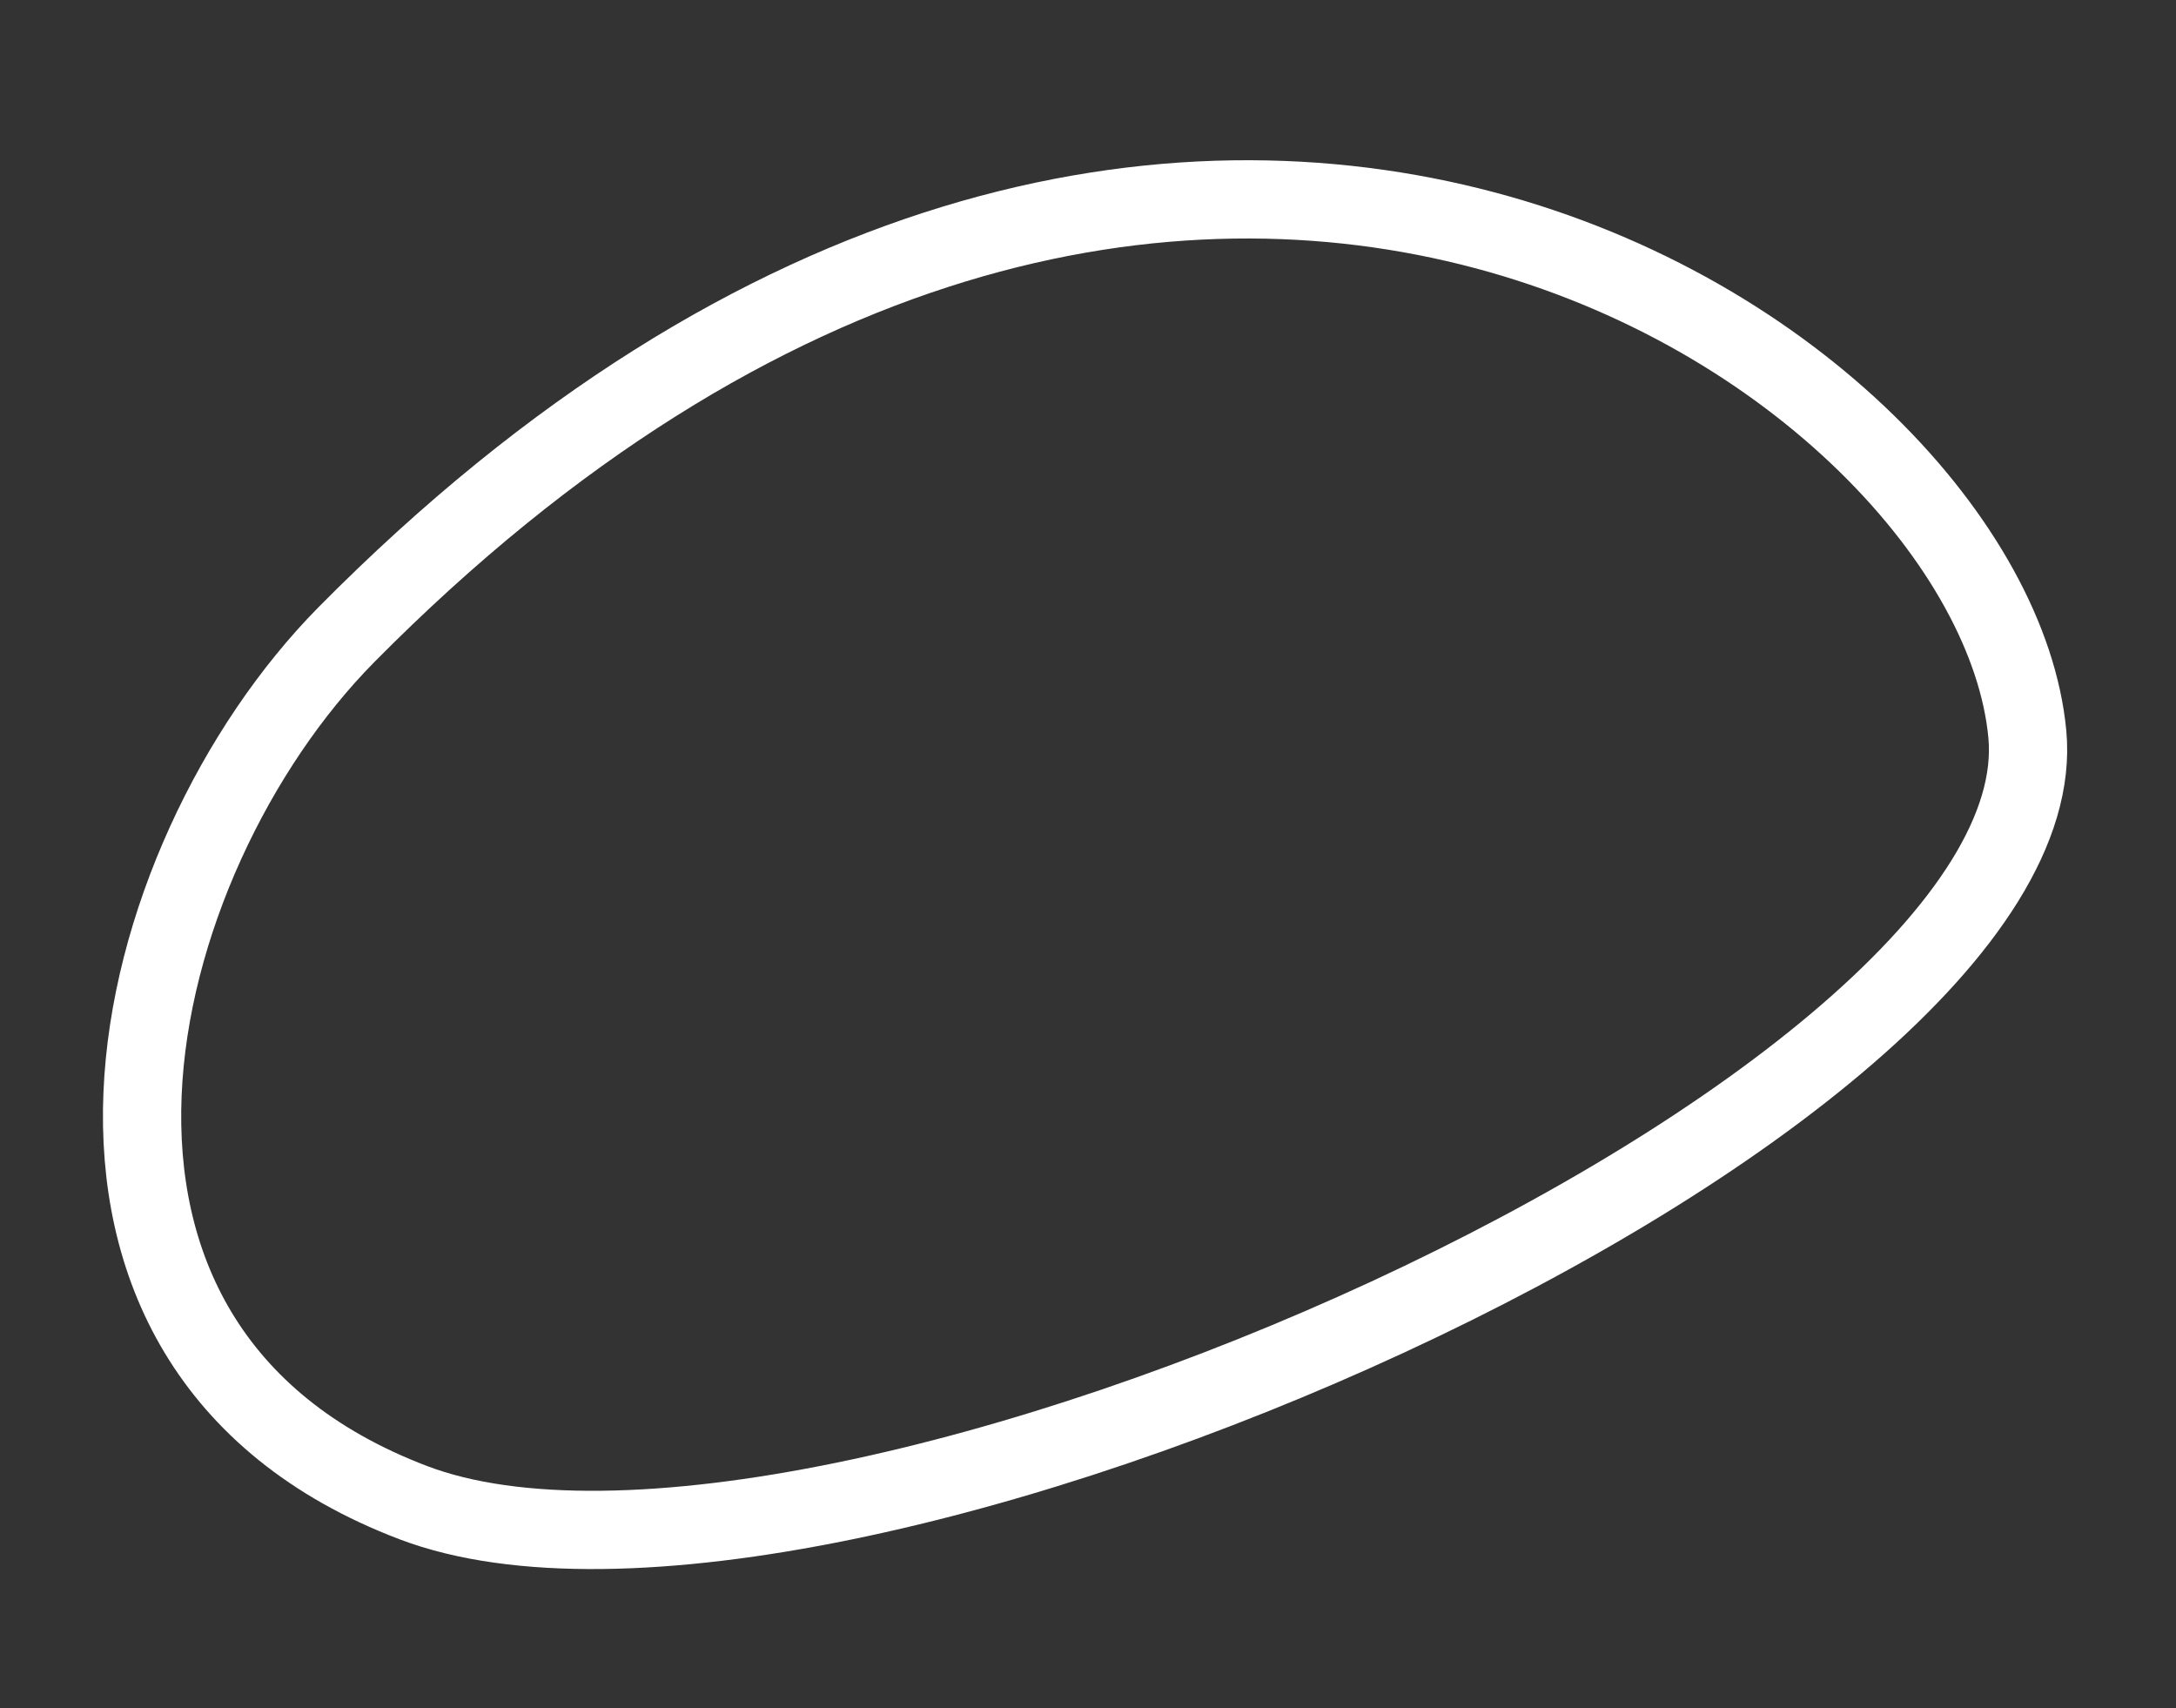
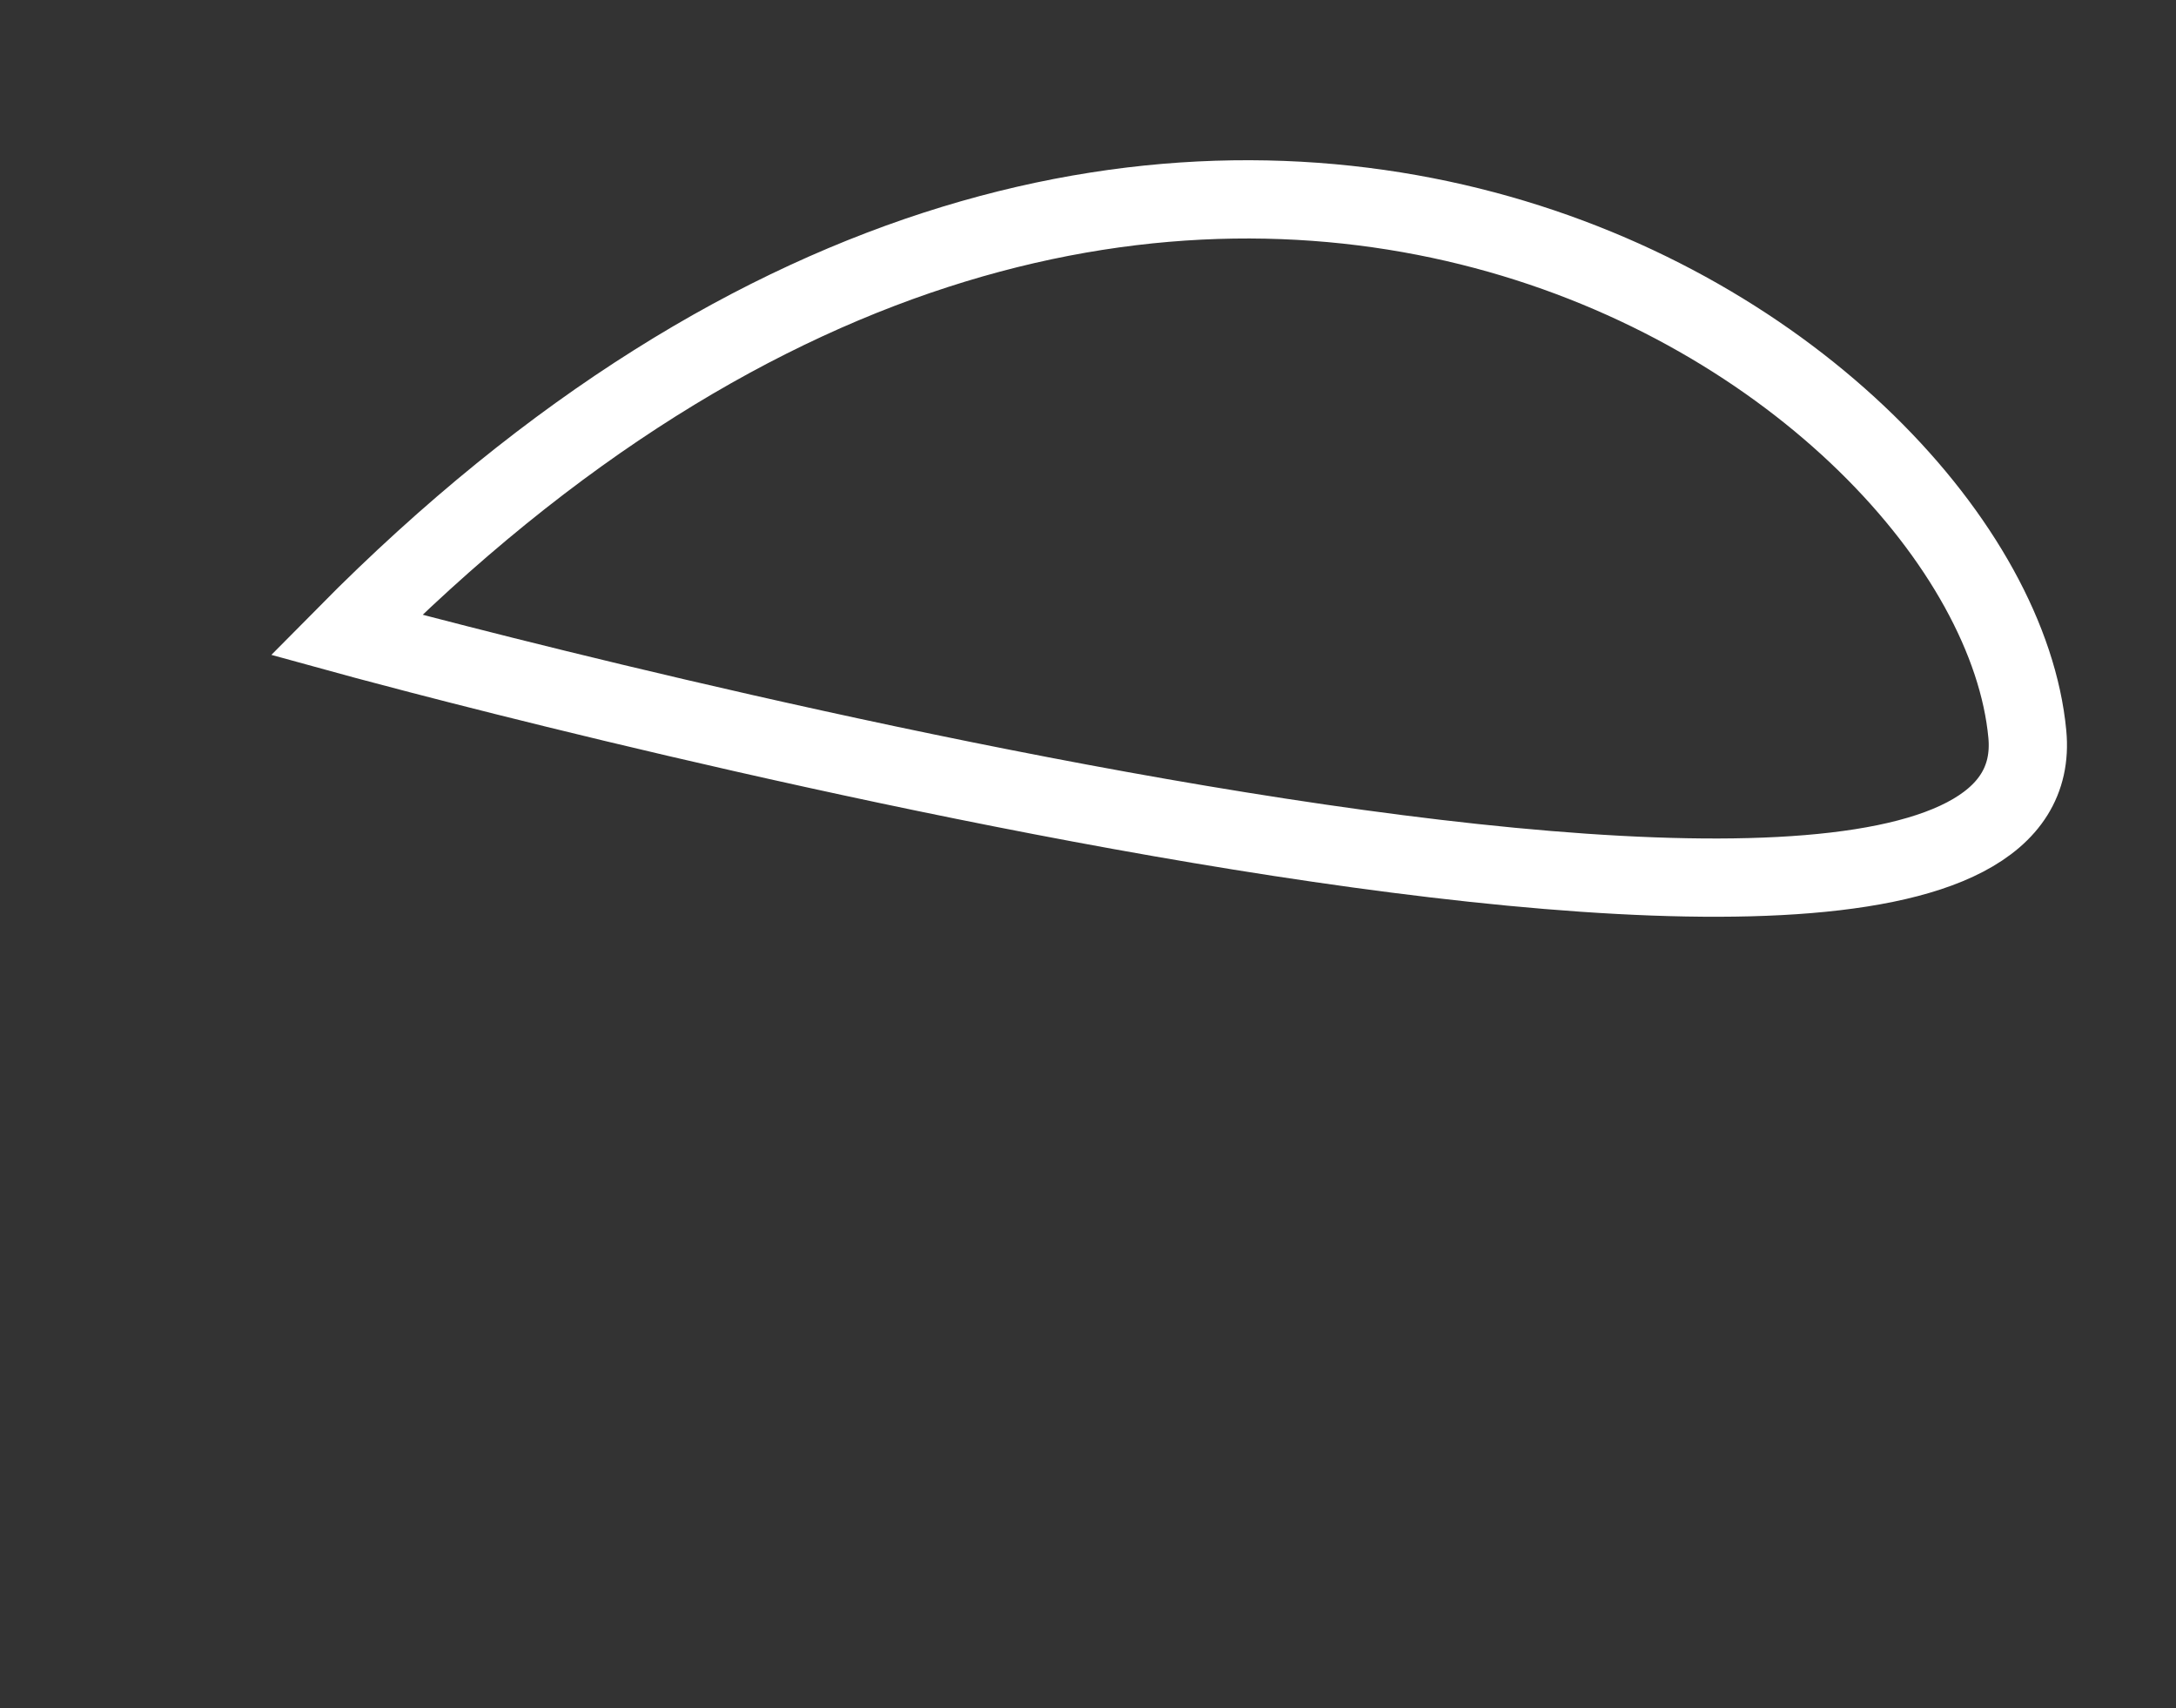
<svg xmlns="http://www.w3.org/2000/svg" viewBox="0 0 139.04 109.13">
  <rect x="0" y="0" width="139.04" height="109.13" fill="#333333" stroke="none" />
  <defs>
    <style>.cls-1{fill:none;stroke:#fff;stroke-miterlimit:10;stroke-width:5px;}</style>
  </defs>
  <g id="Layer_2" data-name="Layer 2">
-     <path class="cls-1" d="M22.12,40.56C8,54.87.11,86,26.41,96S131.78,70.74,129.54,46.9,75.09-13,22.12,40.56Z" />
+     <path class="cls-1" d="M22.12,40.56S131.78,70.74,129.54,46.9,75.09-13,22.12,40.56Z" />
  </g>
</svg>